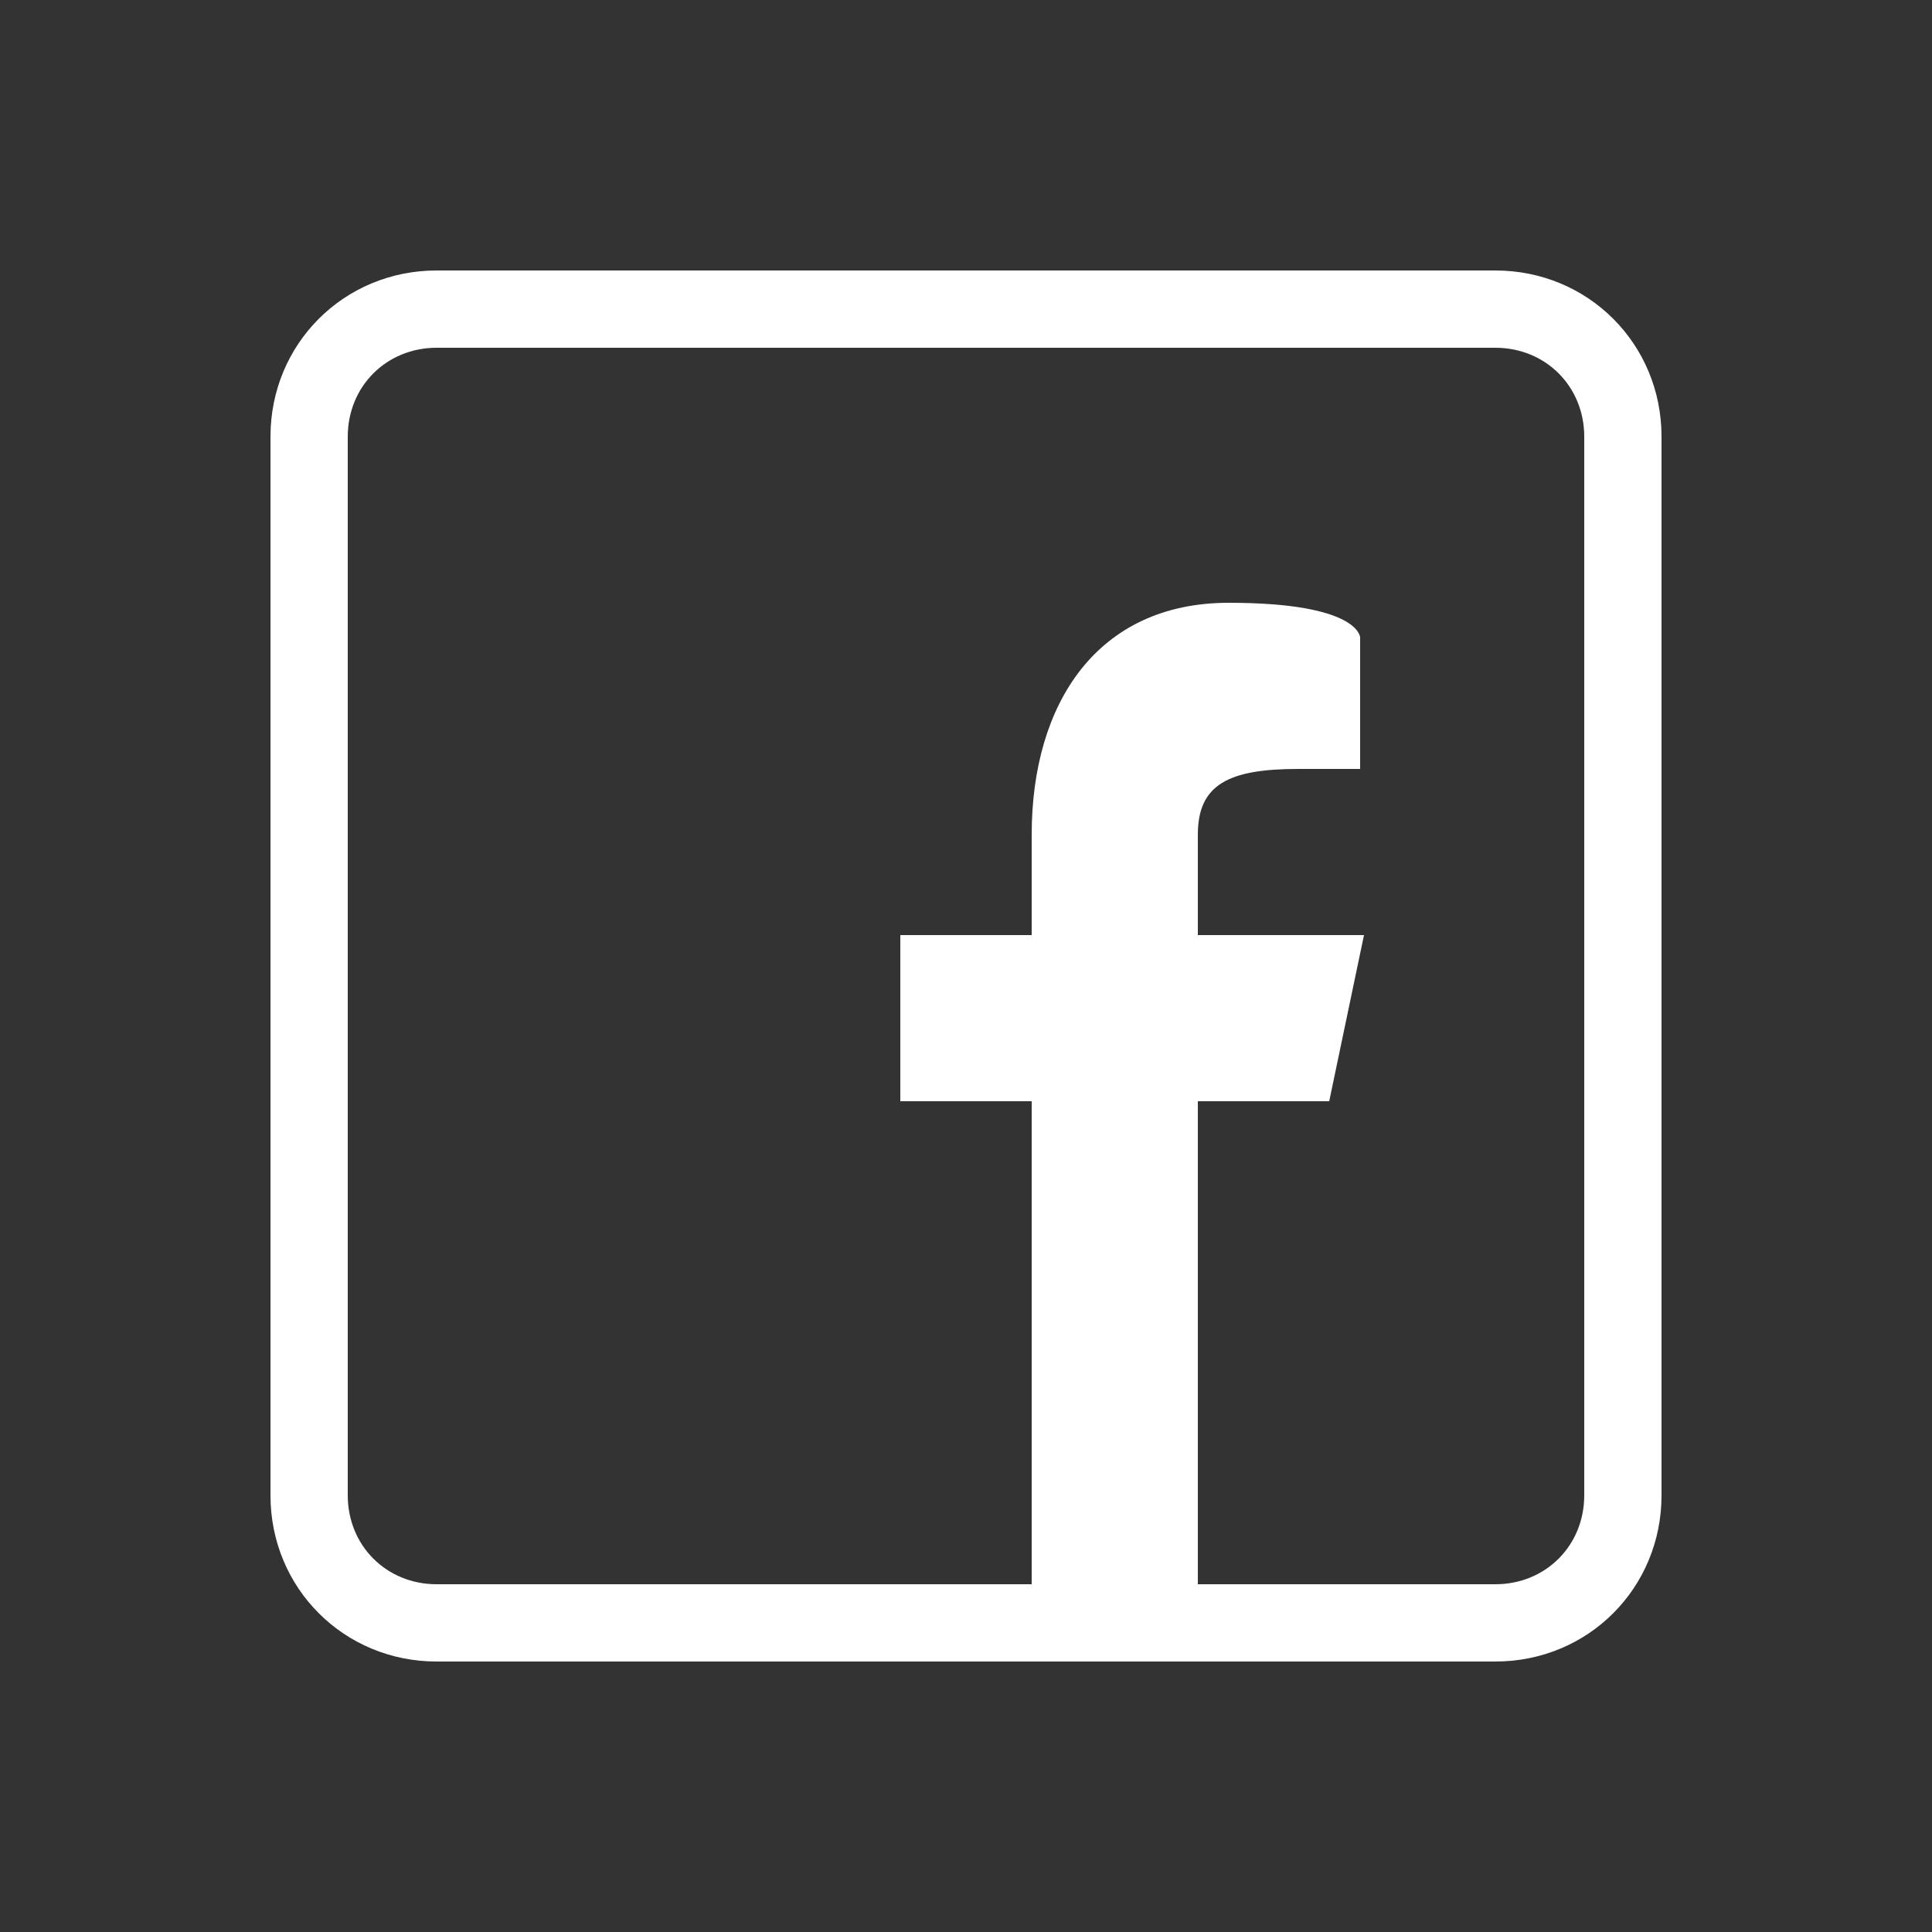
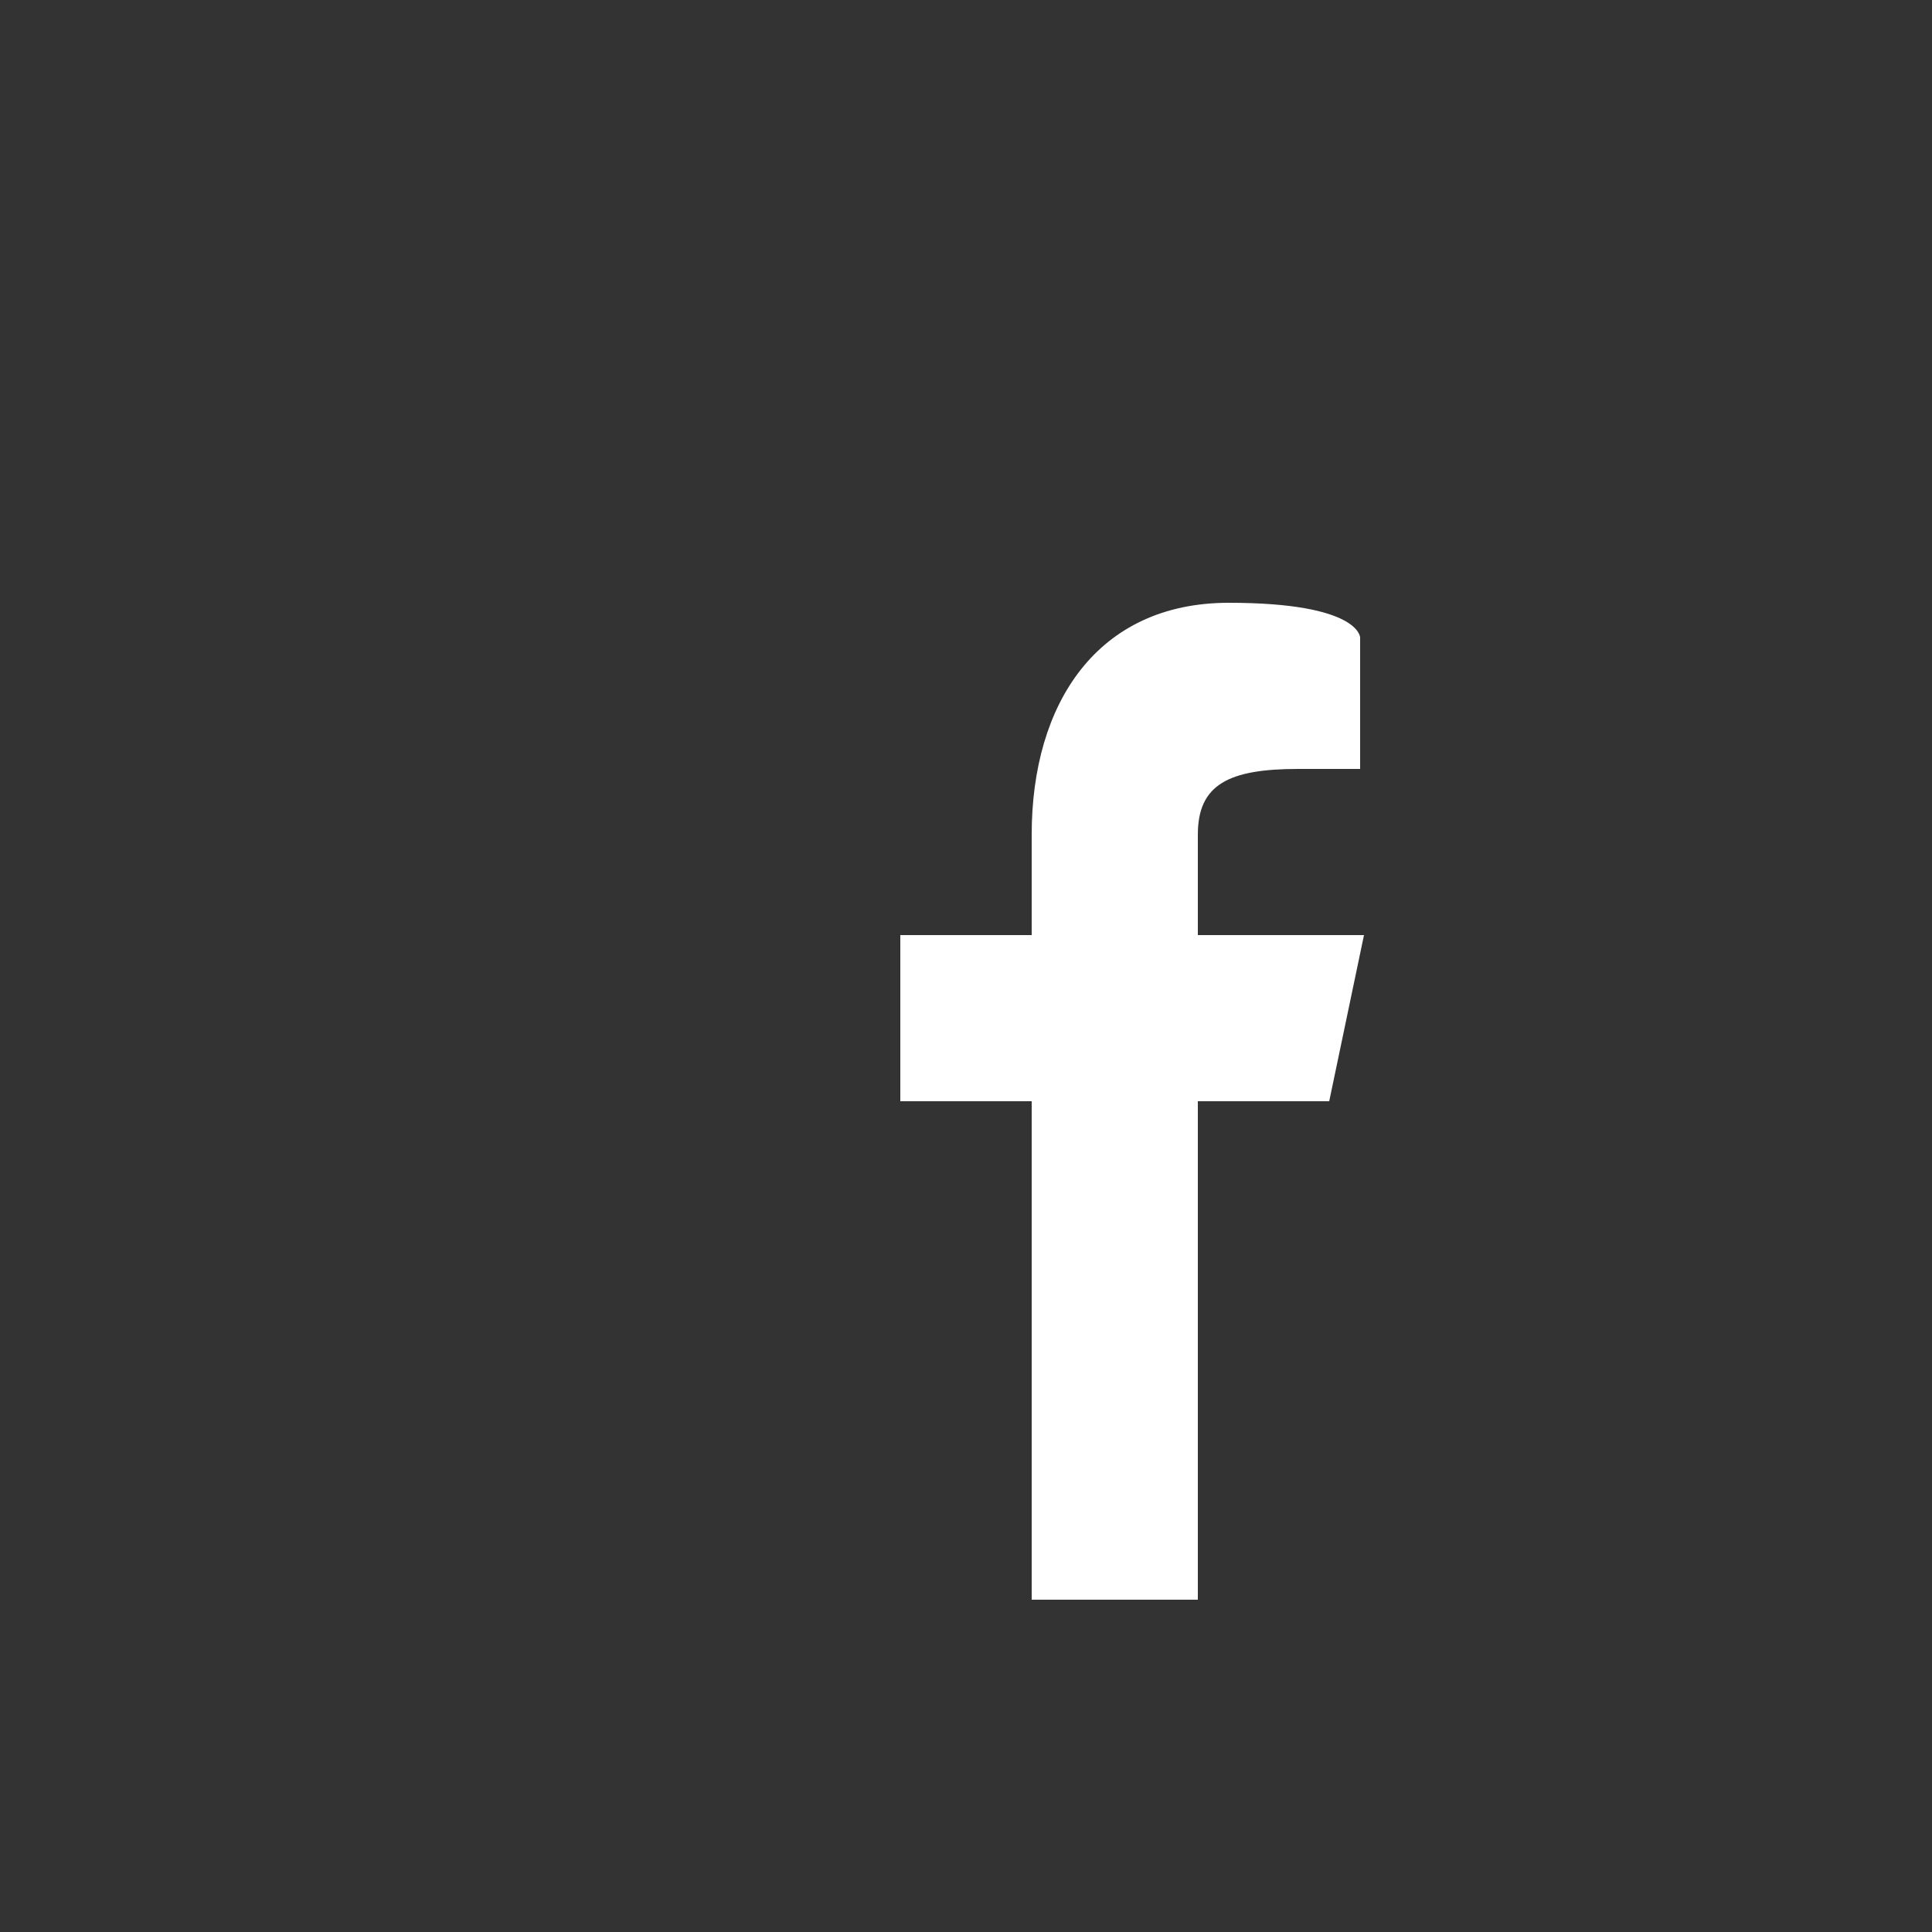
<svg xmlns="http://www.w3.org/2000/svg" version="1.1" viewBox="0 0 50 50">
  <rect x="0" y="0" width="50" height="50" fill="#333333" stroke="none" />
  <defs>
    <style>
      .cls-1 {
        fill: #fff;
      }
    </style>
  </defs>
  <g>
    <g id="_レイヤー_1" data-name="レイヤー_1">
      <g>
-         <path class="cls-1" d="M38.7,9c1.3,0,2.3,1,2.3,2.3v27.4c0,1.3-1,2.3-2.3,2.3H11.3c-1.3,0-2.3-1-2.3-2.3V11.3c0-1.3,1-2.3,2.3-2.3h27.4M38.7,7H11.3c-2.4,0-4.3,1.9-4.3,4.3v27.4c0,2.4,1.9,4.3,4.3,4.3h27.4c2.4,0,4.3-1.9,4.3-4.3V11.3c0-2.4-1.9-4.3-4.3-4.3h0Z" />
        <path class="cls-1" d="M35.3,19.9h-1.7c-1.8,0-2.6.4-2.6,1.7v2.6h4.3l-.9,4.3h-3.4v12.9h-4.3v-12.9h-3.4v-4.3h3.4v-2.6c0-3.4,1.7-6,5.1-6s3.4.9,3.4.9v3.4h.1Z" />
      </g>
    </g>
  </g>
</svg>